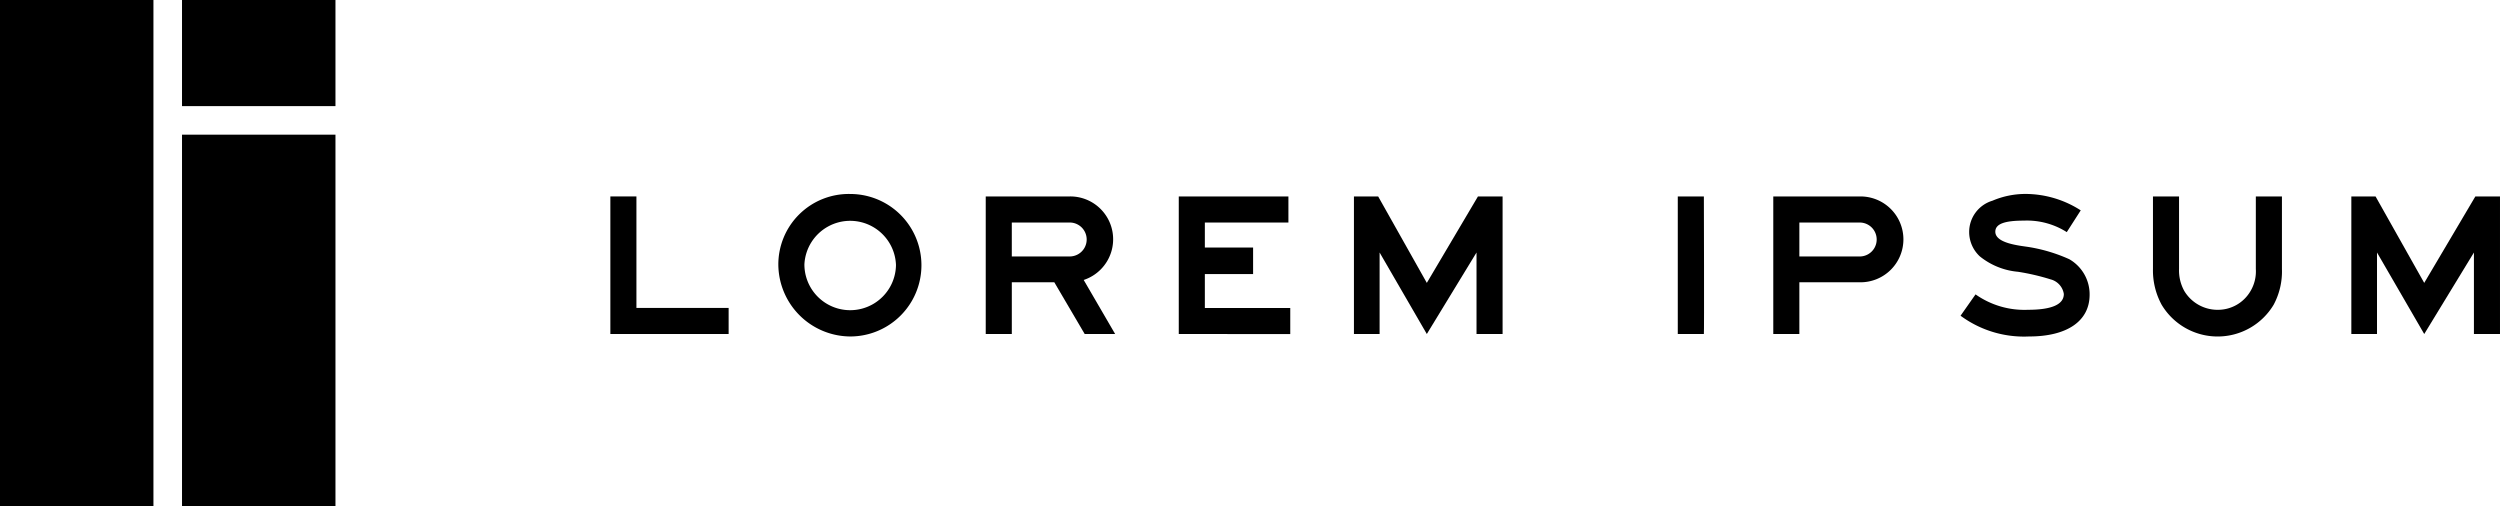
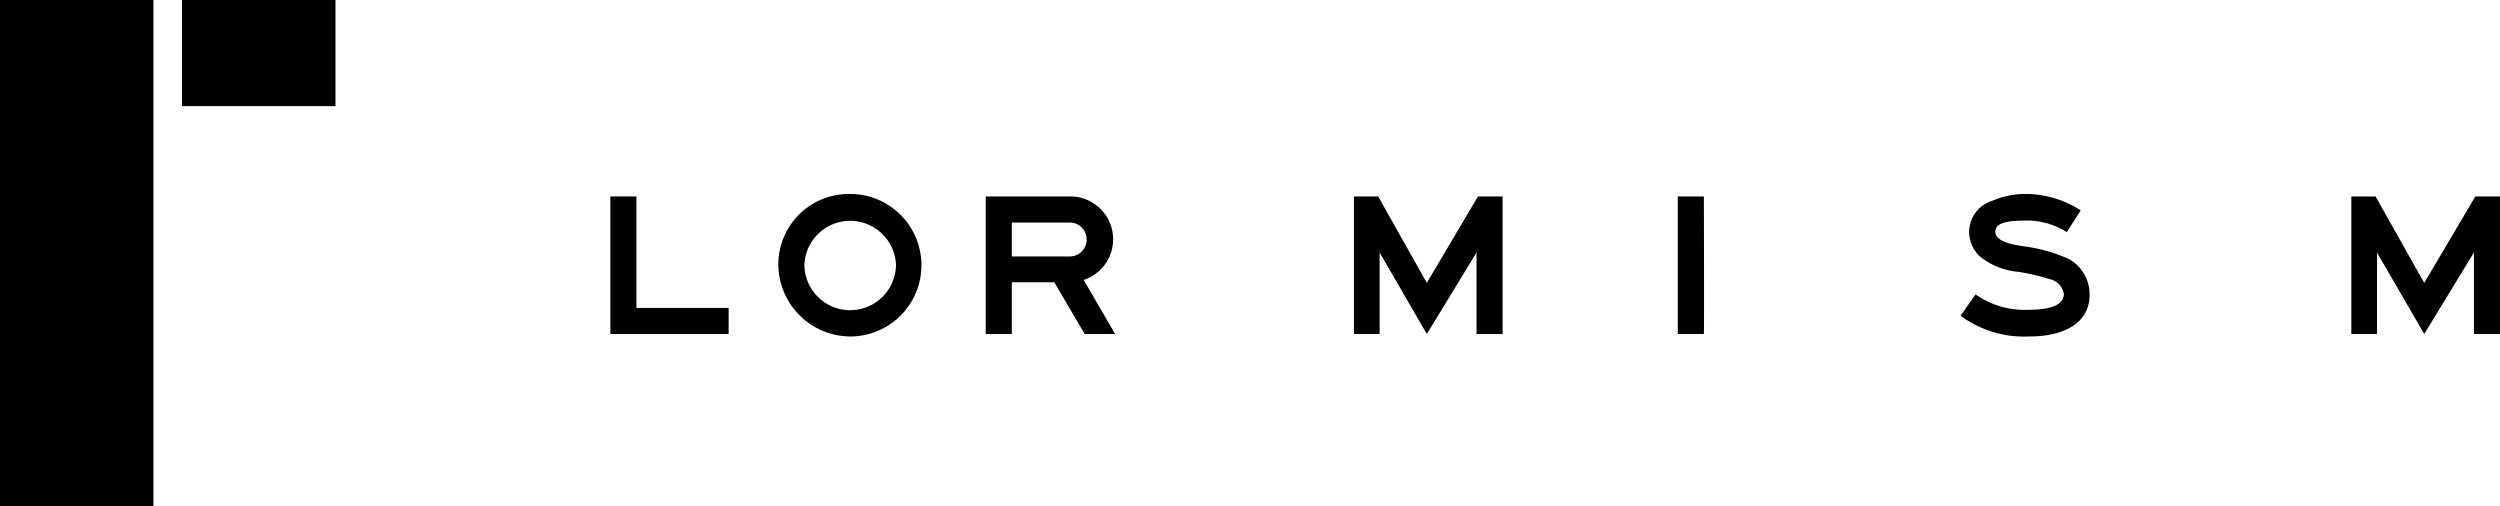
<svg xmlns="http://www.w3.org/2000/svg" width="176.784" height="35.78" viewBox="0 0 176.784 35.78">
  <defs>
    <style>.a{fill:#000;}</style>
  </defs>
  <g transform="translate(-186.7 -278.517)">
    <g transform="translate(186.7 278.517)">
      <rect class="a" width="10.85" height="35.78" />
-       <rect class="a" width="10.851" height="26.258" transform="translate(12.871 9.522)" />
      <rect class="a" width="10.851" height="7.504" transform="translate(12.871)" />
    </g>
    <g transform="translate(229.861 292.234)">
      <path class="a" d="M253.742,309.822v-9.728h1.843v7.884h6.52v1.844Z" transform="translate(-253.742 -299.92)" />
      <path class="a" d="M277.273,309.9a5.119,5.119,0,0,1-5.081-5.052,4.984,4.984,0,0,1,5.081-5.024,5.038,5.038,0,1,1,0,10.076Zm3.238-5.052a3.241,3.241,0,0,0-6.476-.044,3.238,3.238,0,0,0,6.476,0Z" transform="translate(-260.314 -299.824)" />
      <path class="a" d="M301.971,309.822l-2.149-3.659h-3.005v3.659h-1.844v-9.728h5.938A3.029,3.029,0,0,1,301.9,306l2.222,3.819Zm-1.06-7.884h-4.095v2.4h4.095a1.2,1.2,0,1,0,0-2.4Z" transform="translate(-268.429 -299.92)" />
-       <path class="a" d="M316.175,309.822v-9.728h7.753v1.844h-5.909v1.771h3.412v1.873h-3.412v2.4h6.04v1.844Z" transform="translate(-275.981 -299.92)" />
      <path class="a" d="M344.083,309.822v-5.764l-3.514,5.764-3.339-5.764v5.764h-1.815v-9.728h1.713l3.441,6.113,3.616-6.113h1.742v9.728Z" transform="translate(-282.834 -299.92)" />
      <g transform="translate(75.481 0.001)">
        <path class="a" d="M370.986,309.823v-9.728h1.845s.029,9.728,0,9.728Z" transform="translate(-370.986 -299.921)" />
-         <path class="a" d="M387.587,306.164h-4.268v3.659h-1.844v-9.728h6.112a3.035,3.035,0,1,1,0,6.069Zm0-4.225h-4.268v2.4h4.268a1.2,1.2,0,0,0,0-2.4Z" transform="translate(-374.722 -299.921)" />
        <path class="a" d="M406.895,309.9a7.55,7.55,0,0,1-4.85-1.467l1.06-1.509a5.99,5.99,0,0,0,3.717,1.089c1.641,0,2.526-.364,2.526-1.118a1.263,1.263,0,0,0-.93-1.031,15.811,15.811,0,0,0-2.309-.538,5,5,0,0,1-2.7-1.089,2.353,2.353,0,0,1-.755-1.713A2.308,2.308,0,0,1,404.3,300.3a5.967,5.967,0,0,1,2.352-.479,7.257,7.257,0,0,1,3.891,1.161l-.987,1.539a5.244,5.244,0,0,0-3.035-.813c-1.365,0-2.018.232-2.018.784,0,.841,1.771.987,2.4,1.089a11.377,11.377,0,0,1,2.831.856,2.861,2.861,0,0,1,1.437,2.526C411.163,308.812,409.581,309.9,406.895,309.9Z" transform="translate(-382.049 -299.825)" />
-         <path class="a" d="M431.717,307.747a4.615,4.615,0,0,1-7.927,0,5.077,5.077,0,0,1-.61-2.526v-5.126h1.844v5.126a2.986,2.986,0,0,0,.377,1.568,2.748,2.748,0,0,0,2.352,1.322,2.666,2.666,0,0,0,2.323-1.322,2.736,2.736,0,0,0,.378-1.568v-5.126H432.3v5.126A4.992,4.992,0,0,1,431.717,307.747Z" transform="translate(-389.578 -299.921)" />
        <path class="a" d="M453.637,309.823v-5.764l-3.514,5.764-3.339-5.764v5.764h-1.815v-9.728h1.713l3.441,6.113,3.615-6.113h1.743v9.728Z" transform="translate(-397.339 -299.921)" />
      </g>
    </g>
  </g>
</svg>